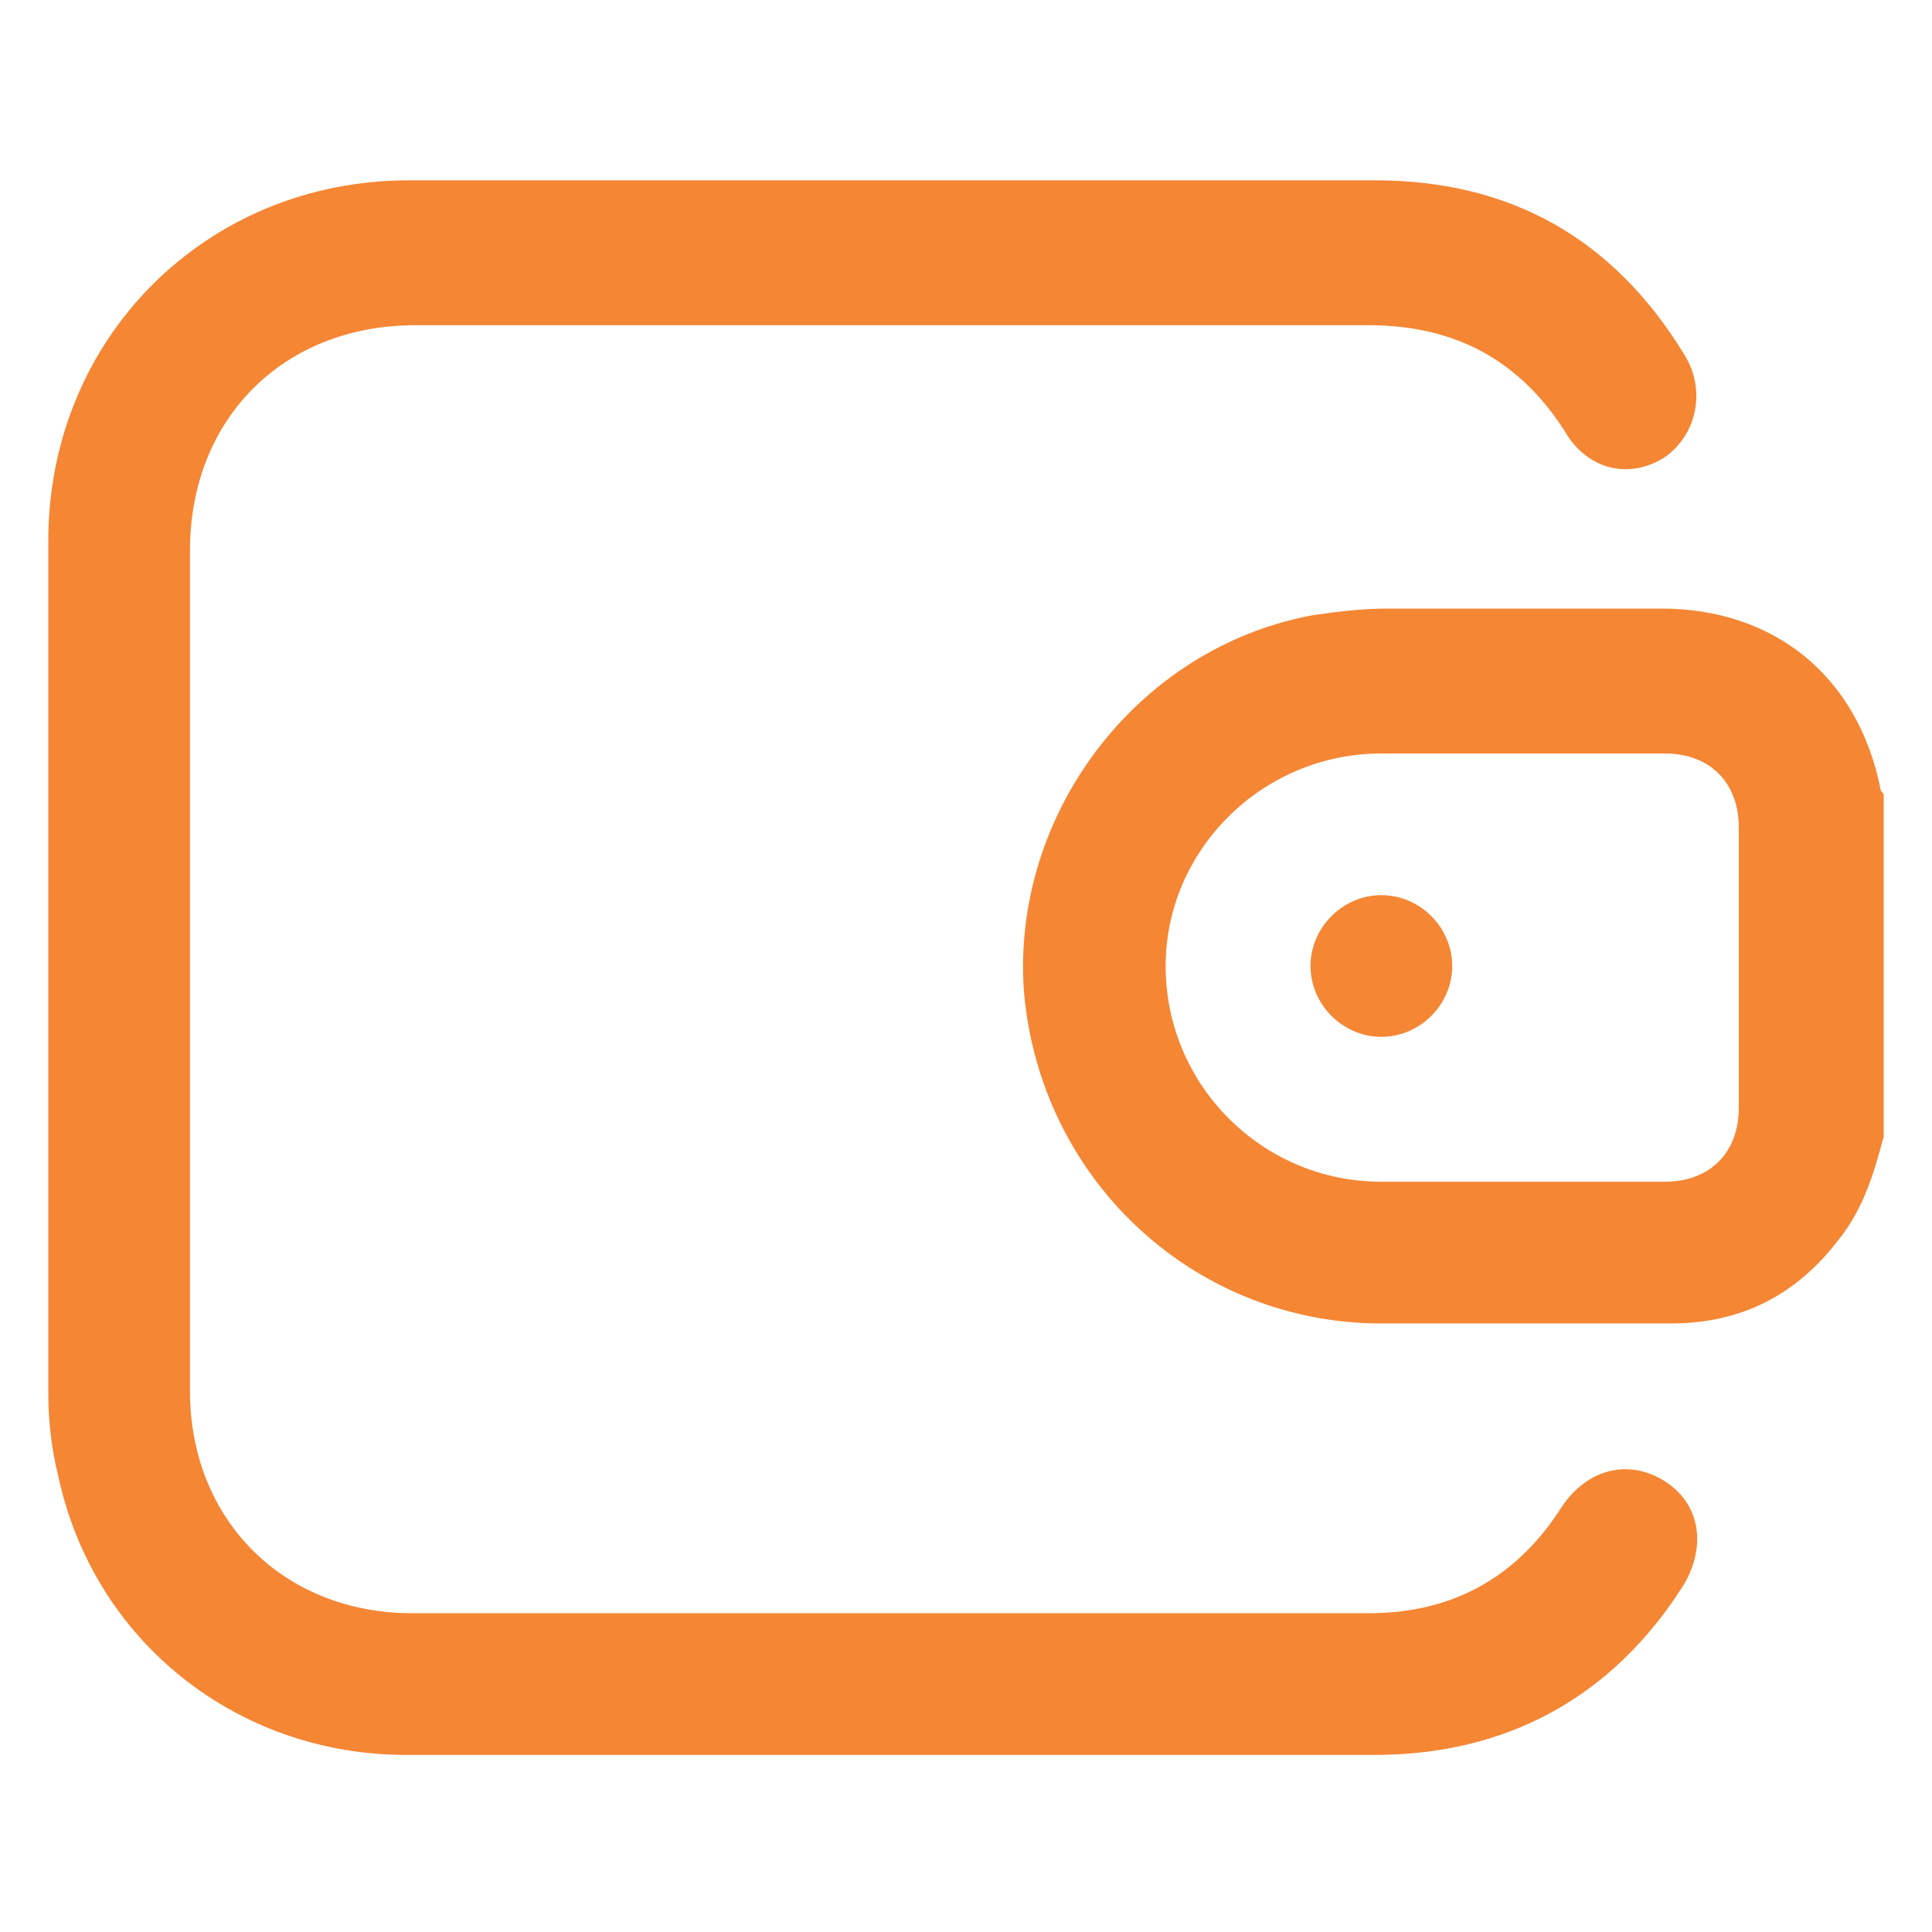
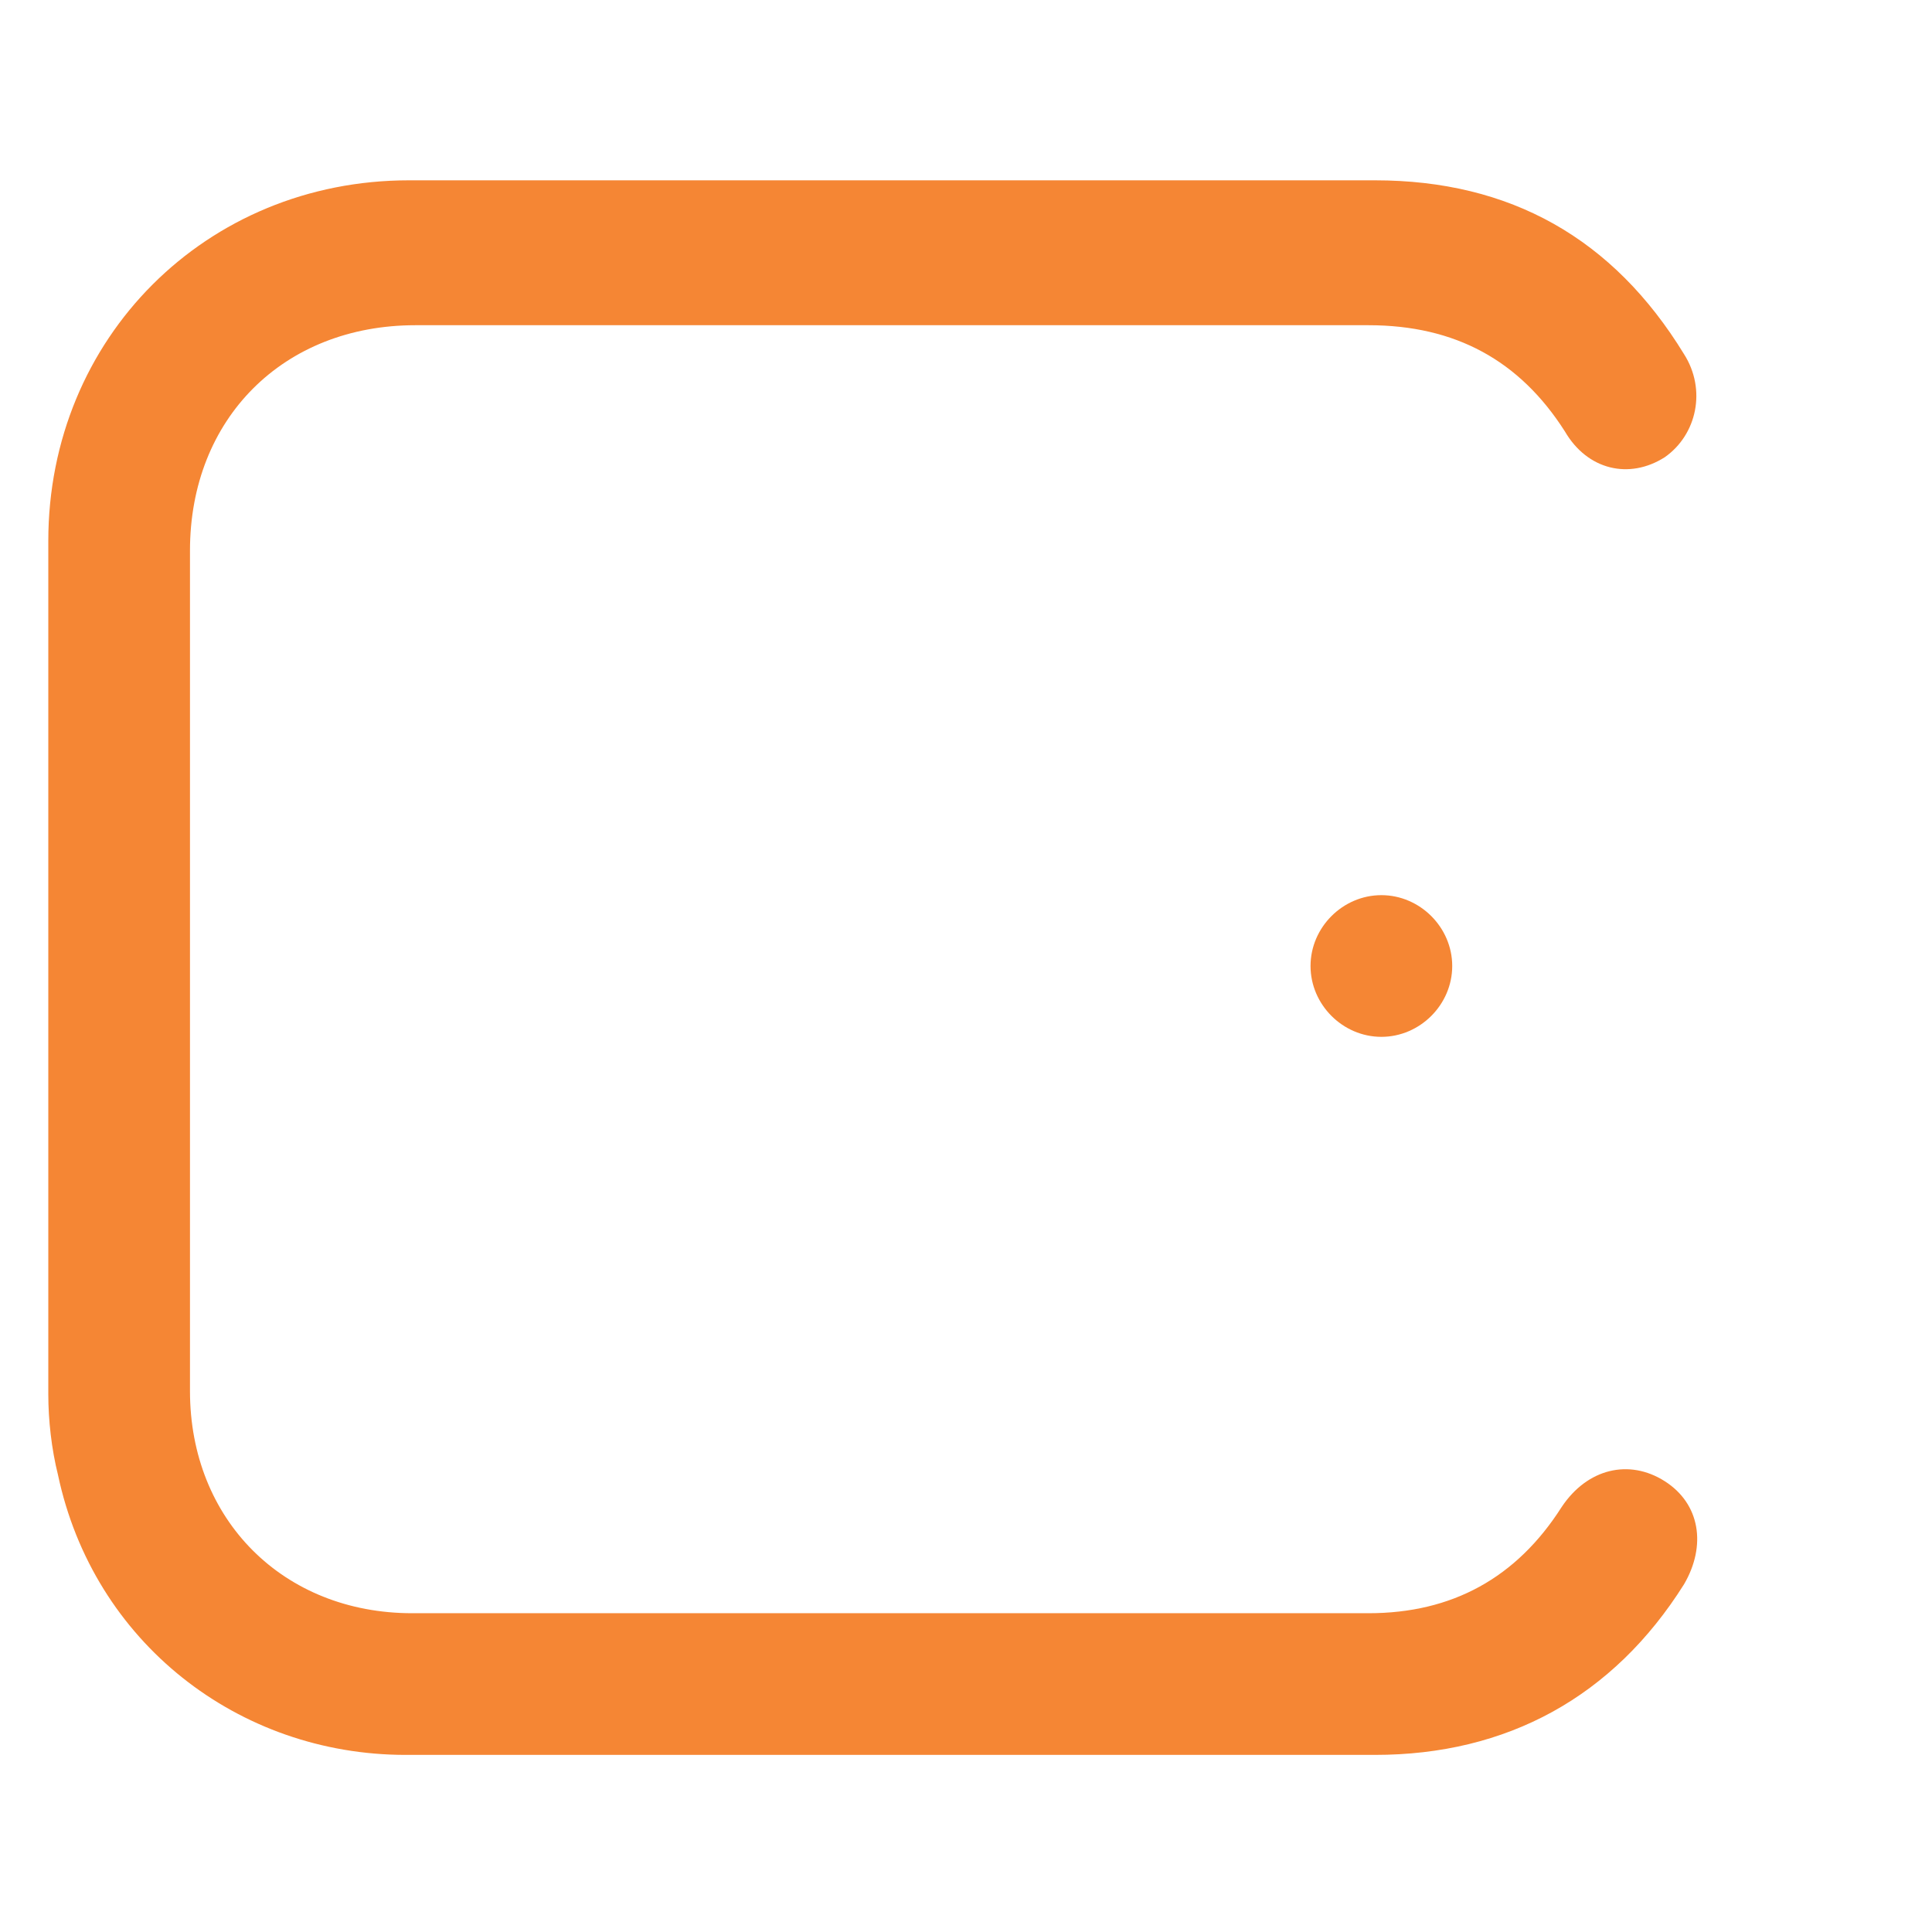
<svg xmlns="http://www.w3.org/2000/svg" version="1.1" id="Layer_1" x="0px" y="0px" viewBox="0 0 60 60" style="enable-background:new 0 0 60 60;" xml:space="preserve">
  <style type="text/css">
	.st0{fill:#F58634;}
</style>
  <g>
-     <path class="st0" d="M58.5,35.3c-0.3,1.1-0.6,2.2-1.4,3.2c-1.3,1.7-3,2.6-5.2,2.6c-3.1,0-6.2,0-9.2,0C37,41,32.3,36.6,31.8,30.8   c-0.4-5.5,3.5-10.7,9-11.7c0.7-0.1,1.5-0.2,2.3-0.2c2.8,0,5.7,0,8.5,0c3.5,0,6.1,2.1,6.8,5.6c0,0.1,0.1,0.1,0.1,0.2   C58.5,28.2,58.5,31.8,58.5,35.3z M47.1,36.7c1.5,0,3,0,4.6,0c1.4,0,2.3-0.9,2.3-2.3c0-2.9,0-5.8,0-8.7c0-1.4-0.9-2.3-2.3-2.3   c-2.9,0-5.9,0-8.8,0c-3.7,0-6.7,3-6.7,6.6c0,3.7,3,6.7,6.7,6.7C44.3,36.7,45.7,36.7,47.1,36.7z" />
    <path class="st0" d="M27.7,54.5c-5,0-10,0-15.1,0c-5.2,0-9.7-3.5-10.8-8.7c-0.2-0.8-0.3-1.7-0.3-2.5c0-8.8,0-17.7,0-26.5   c0-6.3,4.9-11.2,11.2-11.2c10,0,20,0,30,0c4.2,0,7.4,1.8,9.6,5.4c0.7,1.1,0.4,2.5-0.6,3.2c-1.1,0.7-2.4,0.4-3.1-0.8   c-1.4-2.2-3.4-3.3-6.1-3.3c-9.9,0-19.8,0-29.6,0c-4.1,0-7,2.9-7,7c0,8.7,0,17.4,0,26.1c0,4,2.9,6.9,6.9,6.9c9.9,0,19.8,0,29.7,0   c2.6,0,4.6-1.1,6-3.3c0.8-1.2,2.1-1.5,3.2-0.8c1.1,0.7,1.3,2,0.6,3.2c-2.2,3.5-5.5,5.3-9.6,5.3C37.8,54.5,32.8,54.5,27.7,54.5z" />
    <path class="st0" d="M45.1,30c0,1.2-1,2.2-2.2,2.2c-1.2,0-2.2-1-2.2-2.2c0-1.2,1-2.2,2.2-2.2C44.1,27.8,45.1,28.8,45.1,30z" />
  </g>
</svg>